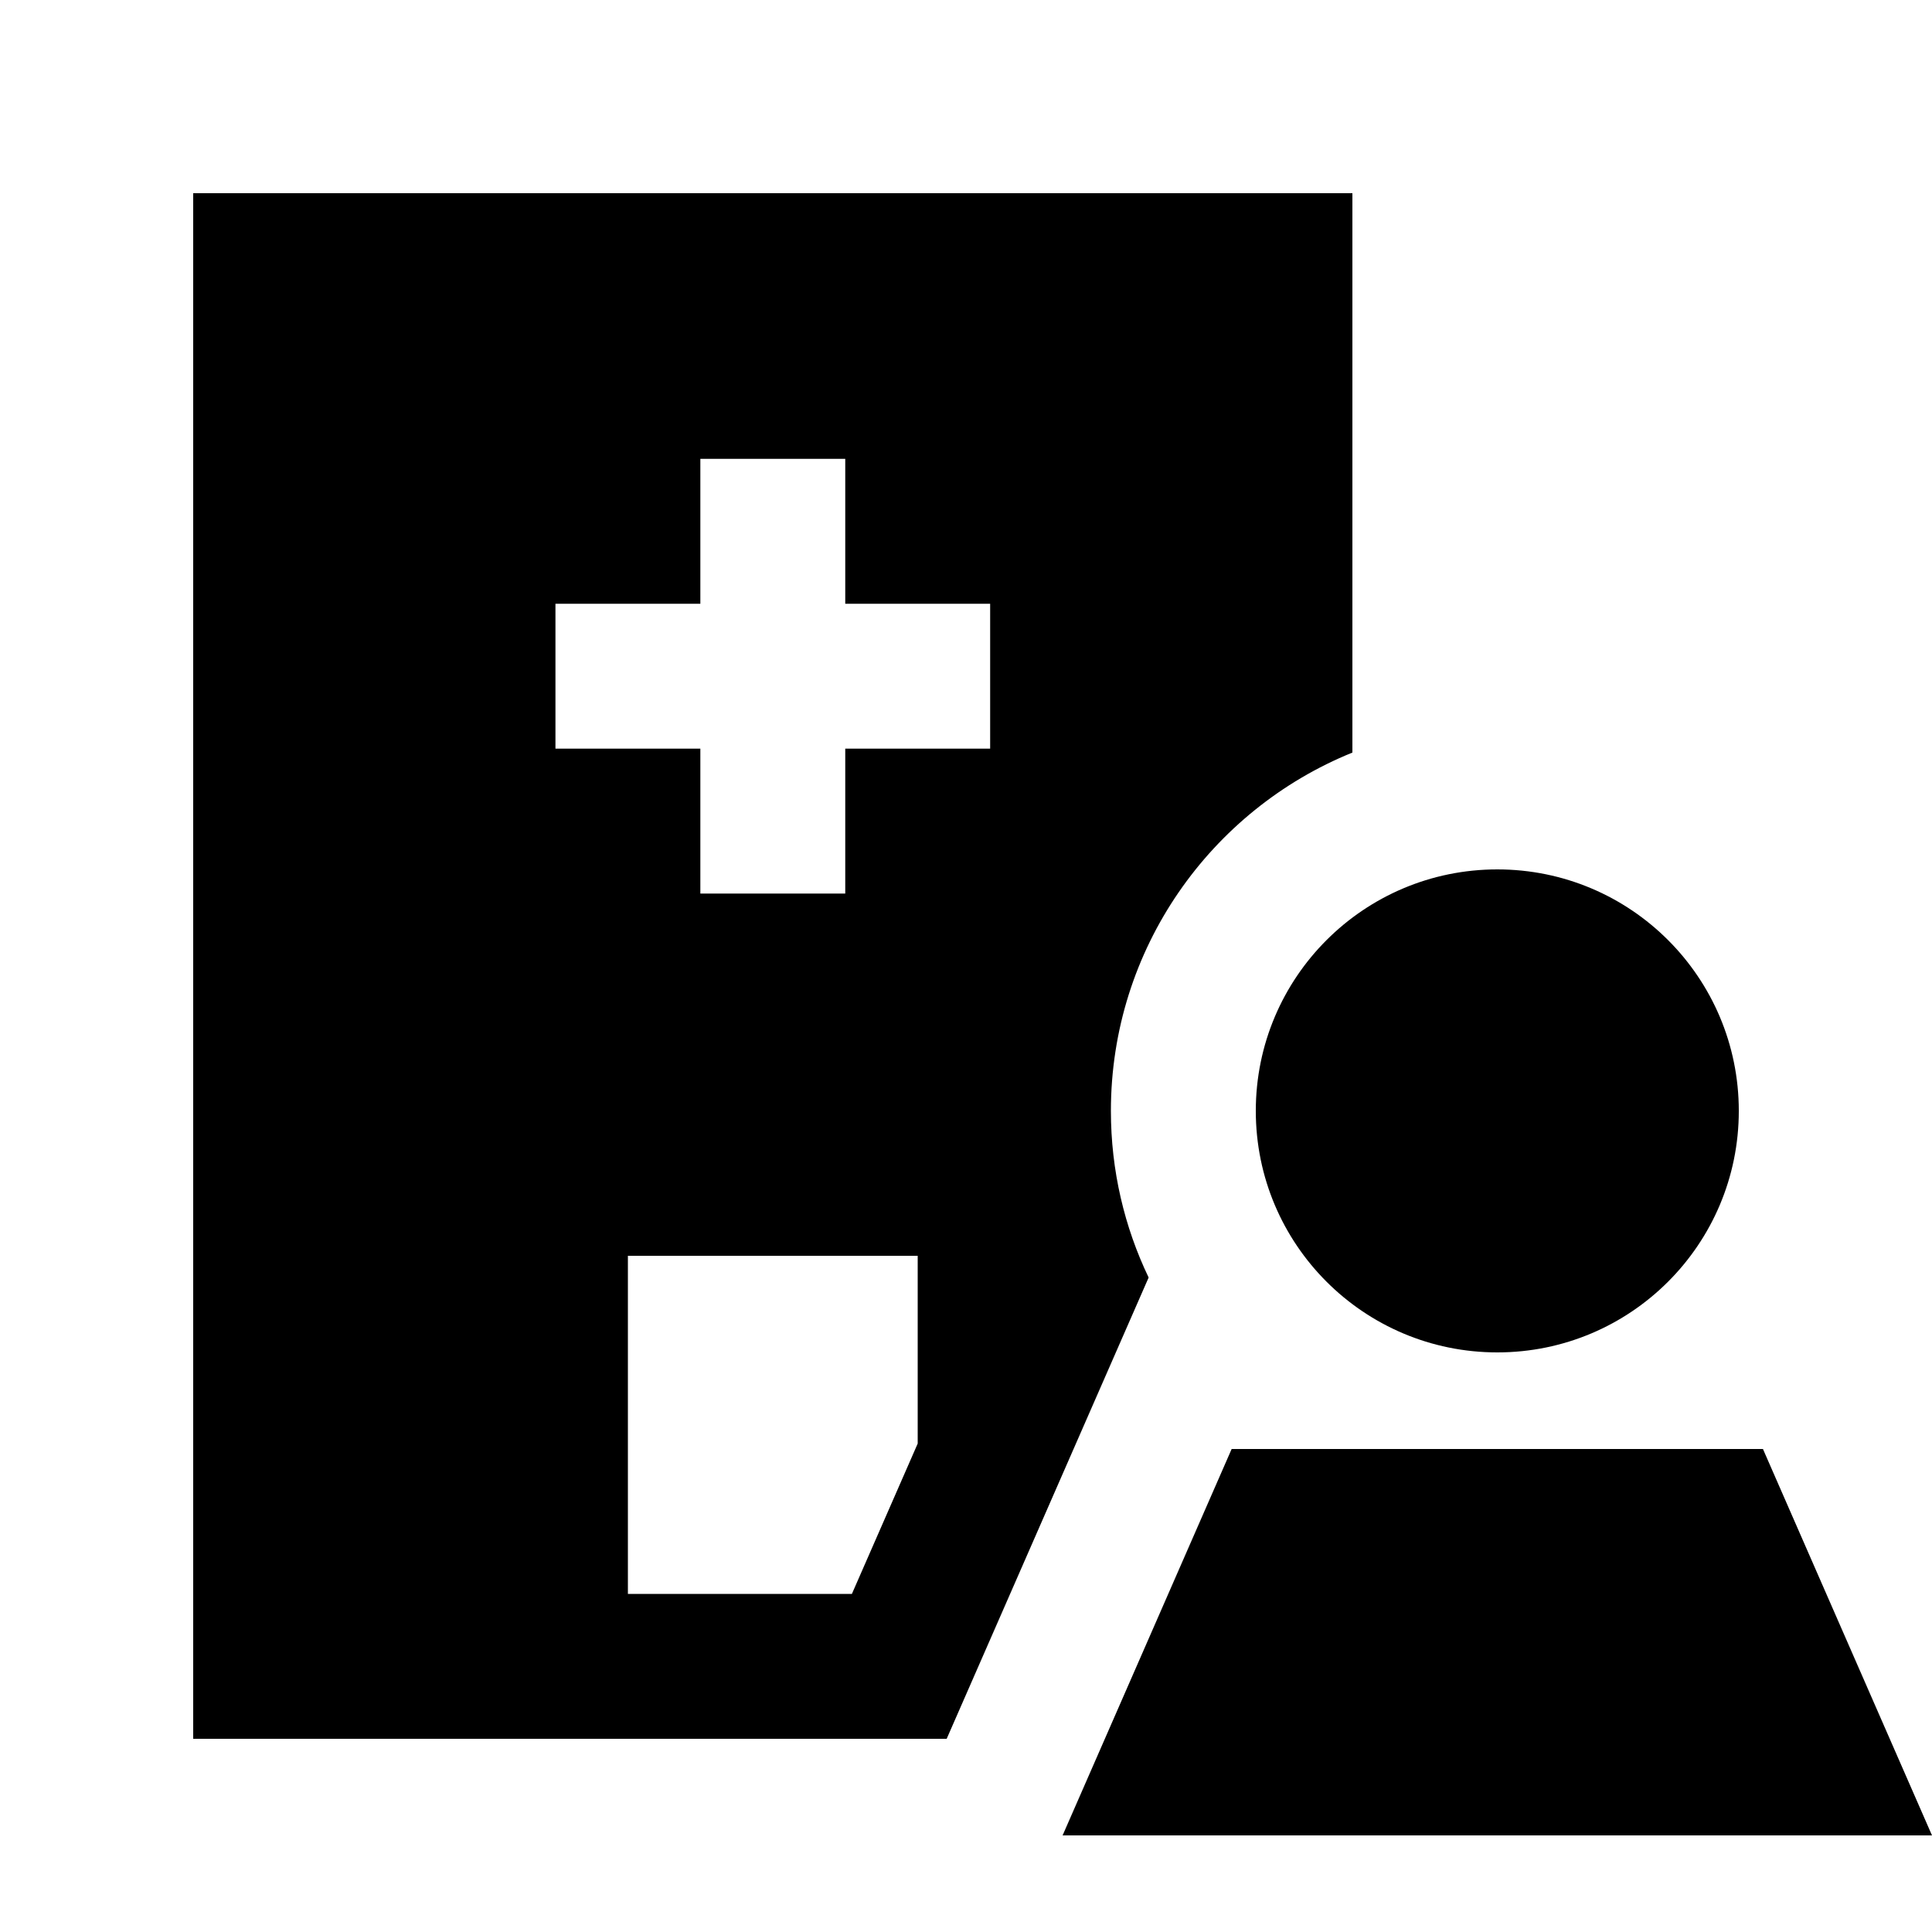
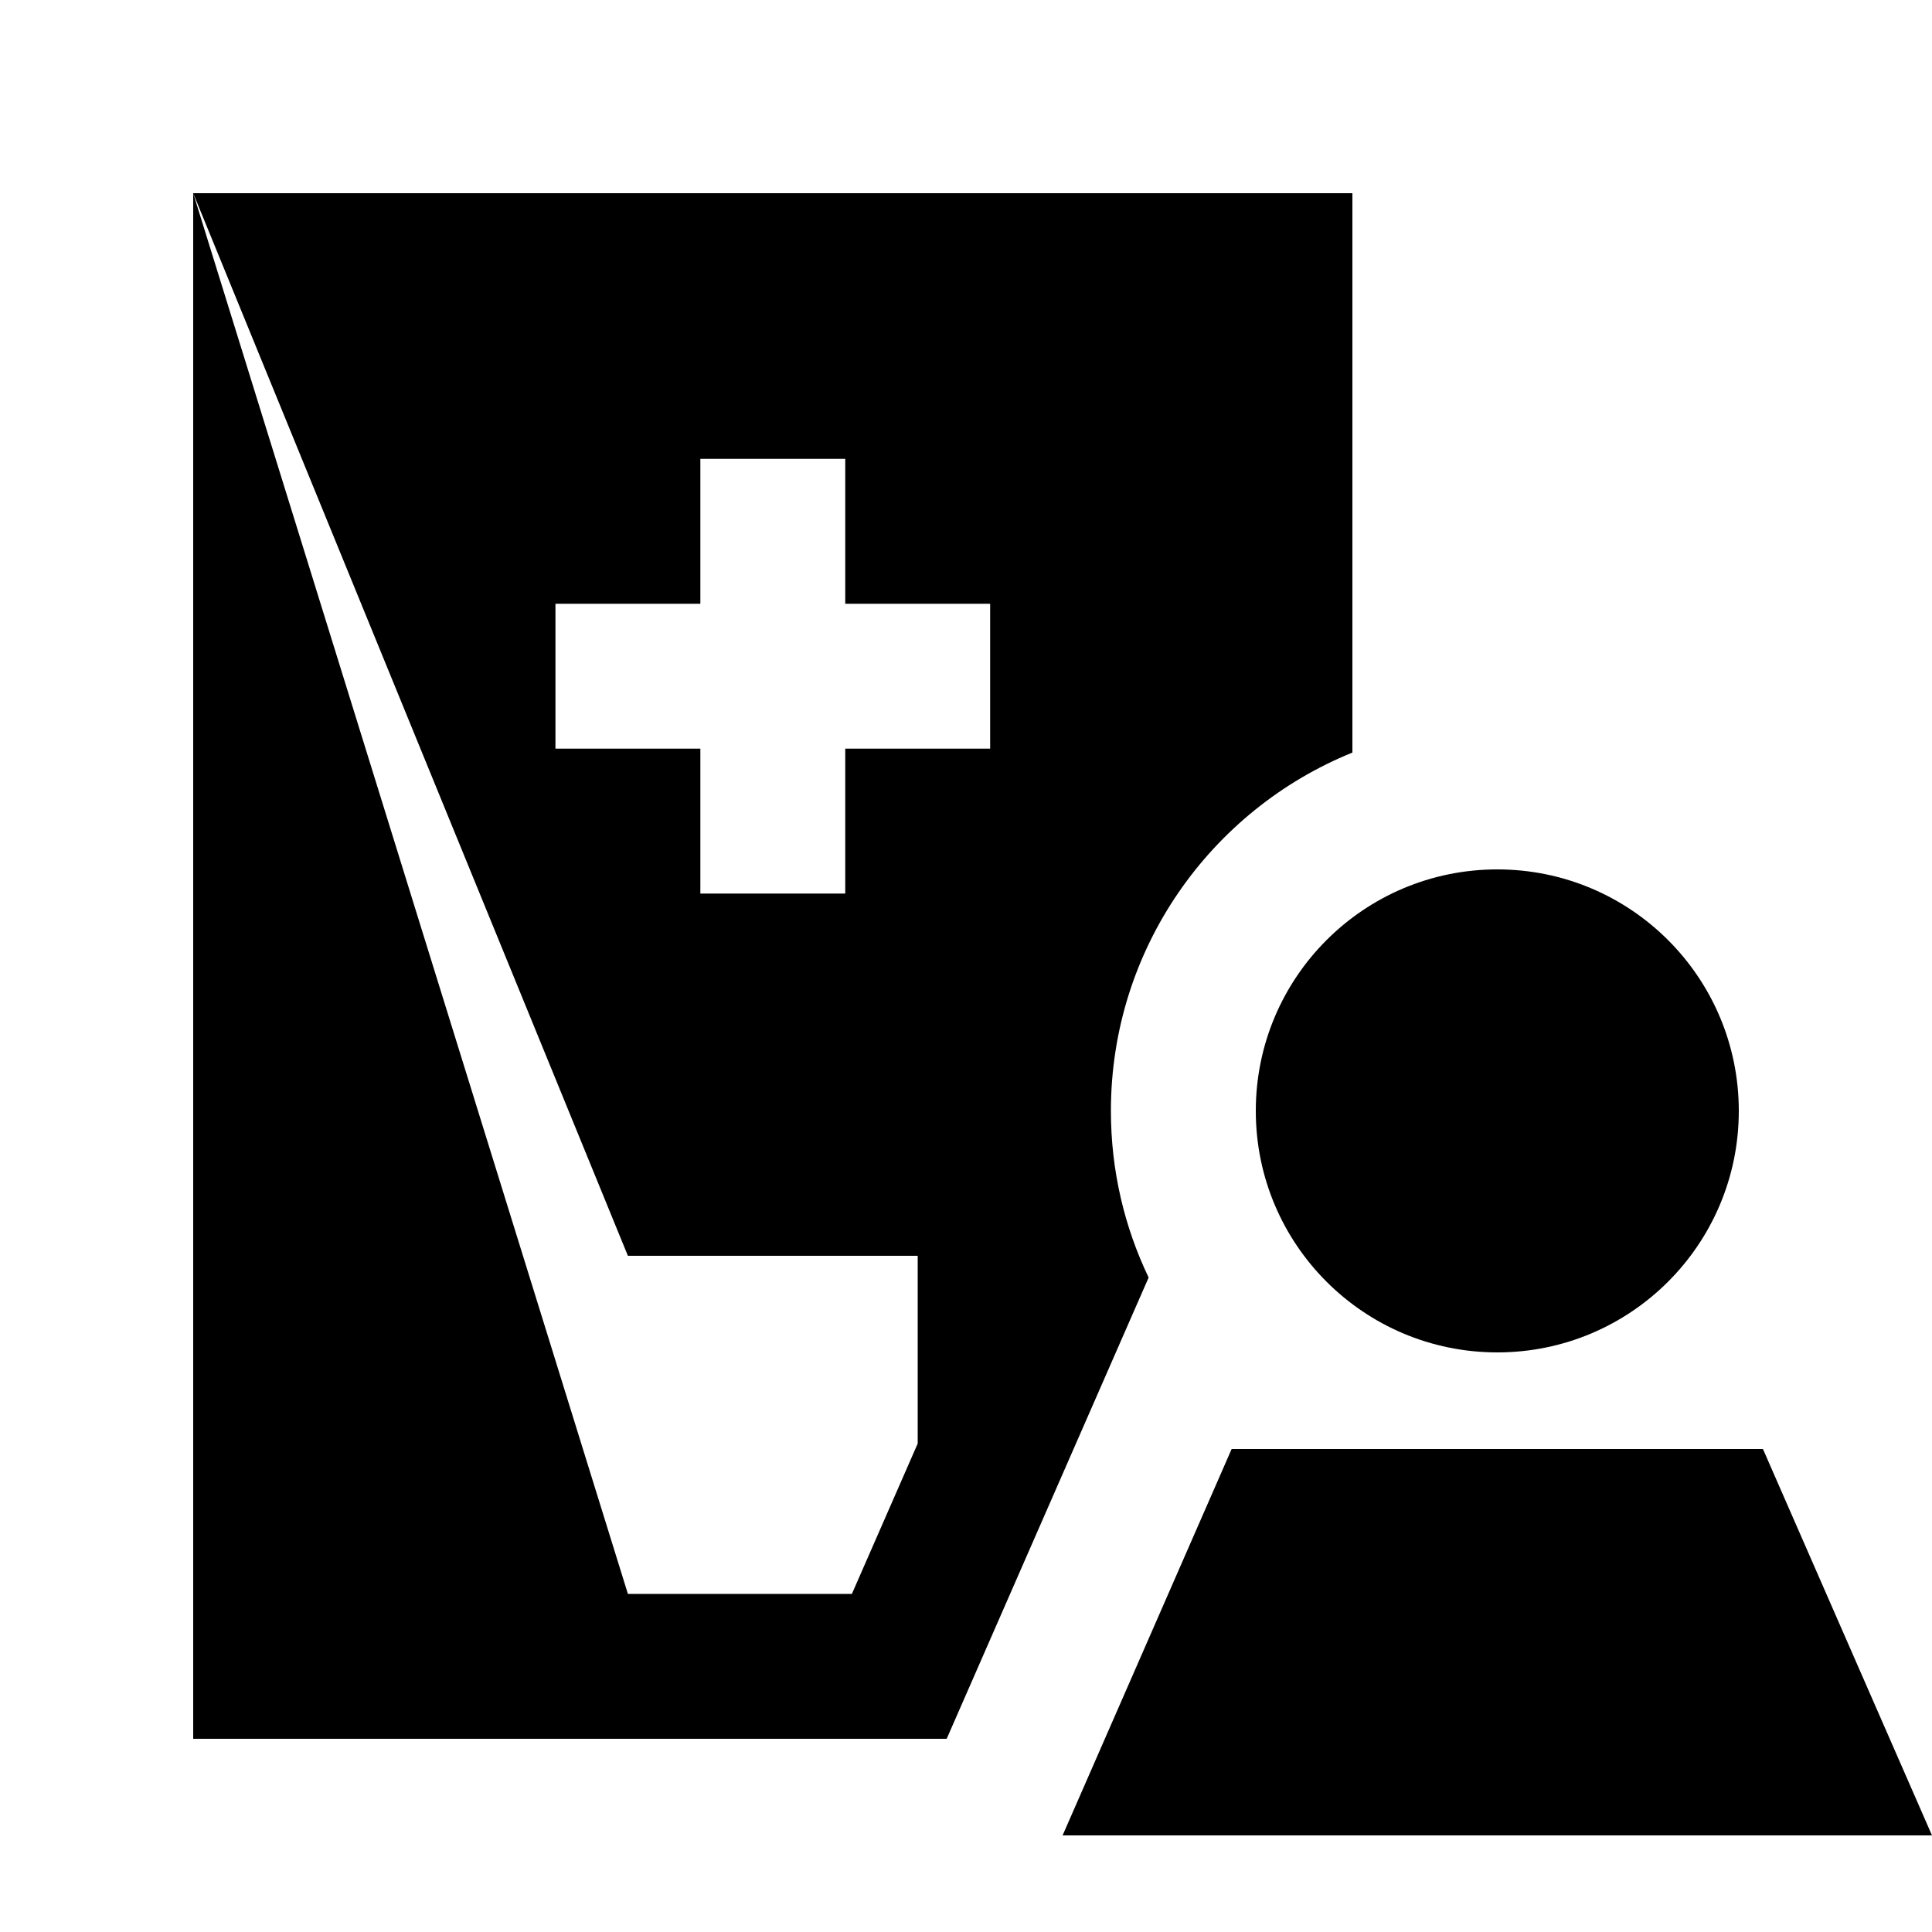
<svg xmlns="http://www.w3.org/2000/svg" viewBox="0 0 640 640">
-   <path fill="currentColor" d="M64 64L448 64L448 249.3C401.1 268.3 368 314.3 368 368C368 387.8 372.5 406.5 380.5 423.2L313.6 576L64 576L64 64zM208 416L208 528L282.2 528L304 478.2L304 416L208 416zM280 152L232 152L232 200L184 200L184 248L232 248L232 296L280 296L280 248L328 248L328 200L280 200L280 152zM416 368C416 323.8 451.8 288 496 288C540.2 288 576 323.8 576 368C576 412.2 540.2 448 496 448C451.8 448 416 412.2 416 368zM584 480L640 608L352 608L408 480L584 480z" />
+   <path fill="currentColor" d="M64 64L448 64L448 249.3C401.1 268.3 368 314.3 368 368C368 387.8 372.5 406.5 380.5 423.2L313.6 576L64 576L64 64zL208 528L282.2 528L304 478.2L304 416L208 416zM280 152L232 152L232 200L184 200L184 248L232 248L232 296L280 296L280 248L328 248L328 200L280 200L280 152zM416 368C416 323.8 451.8 288 496 288C540.2 288 576 323.8 576 368C576 412.2 540.2 448 496 448C451.8 448 416 412.2 416 368zM584 480L640 608L352 608L408 480L584 480z" />
</svg>